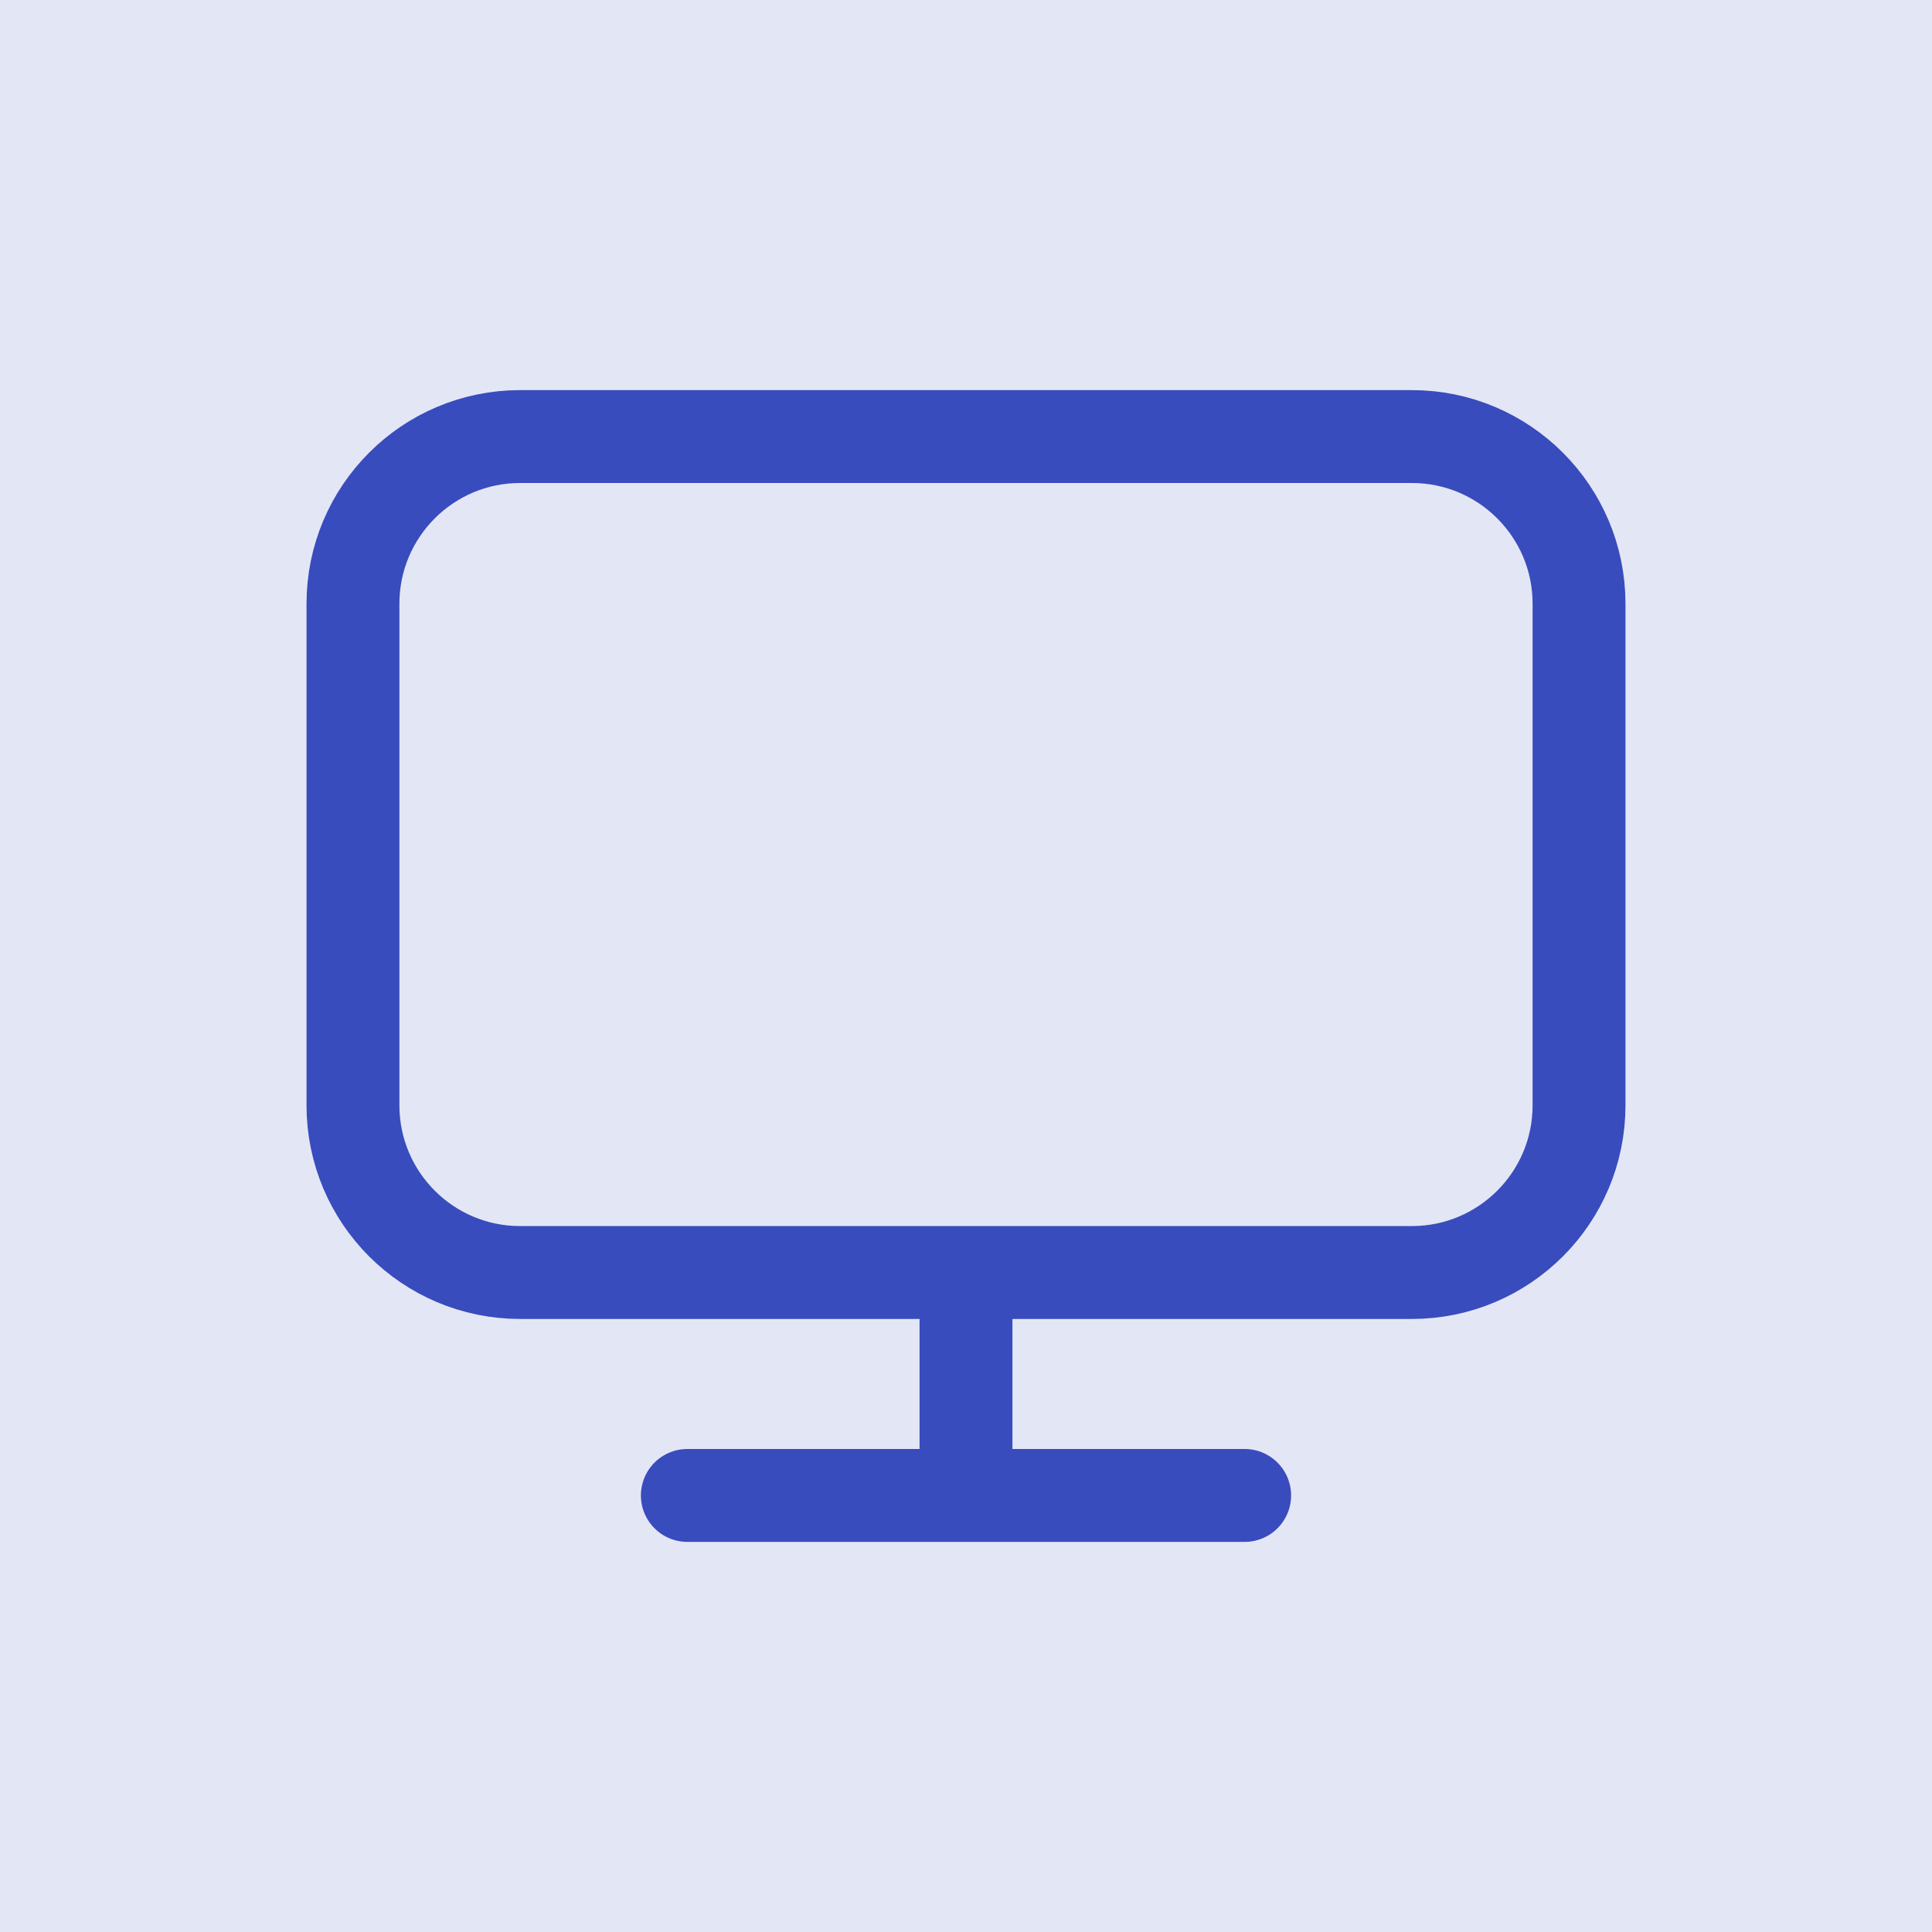
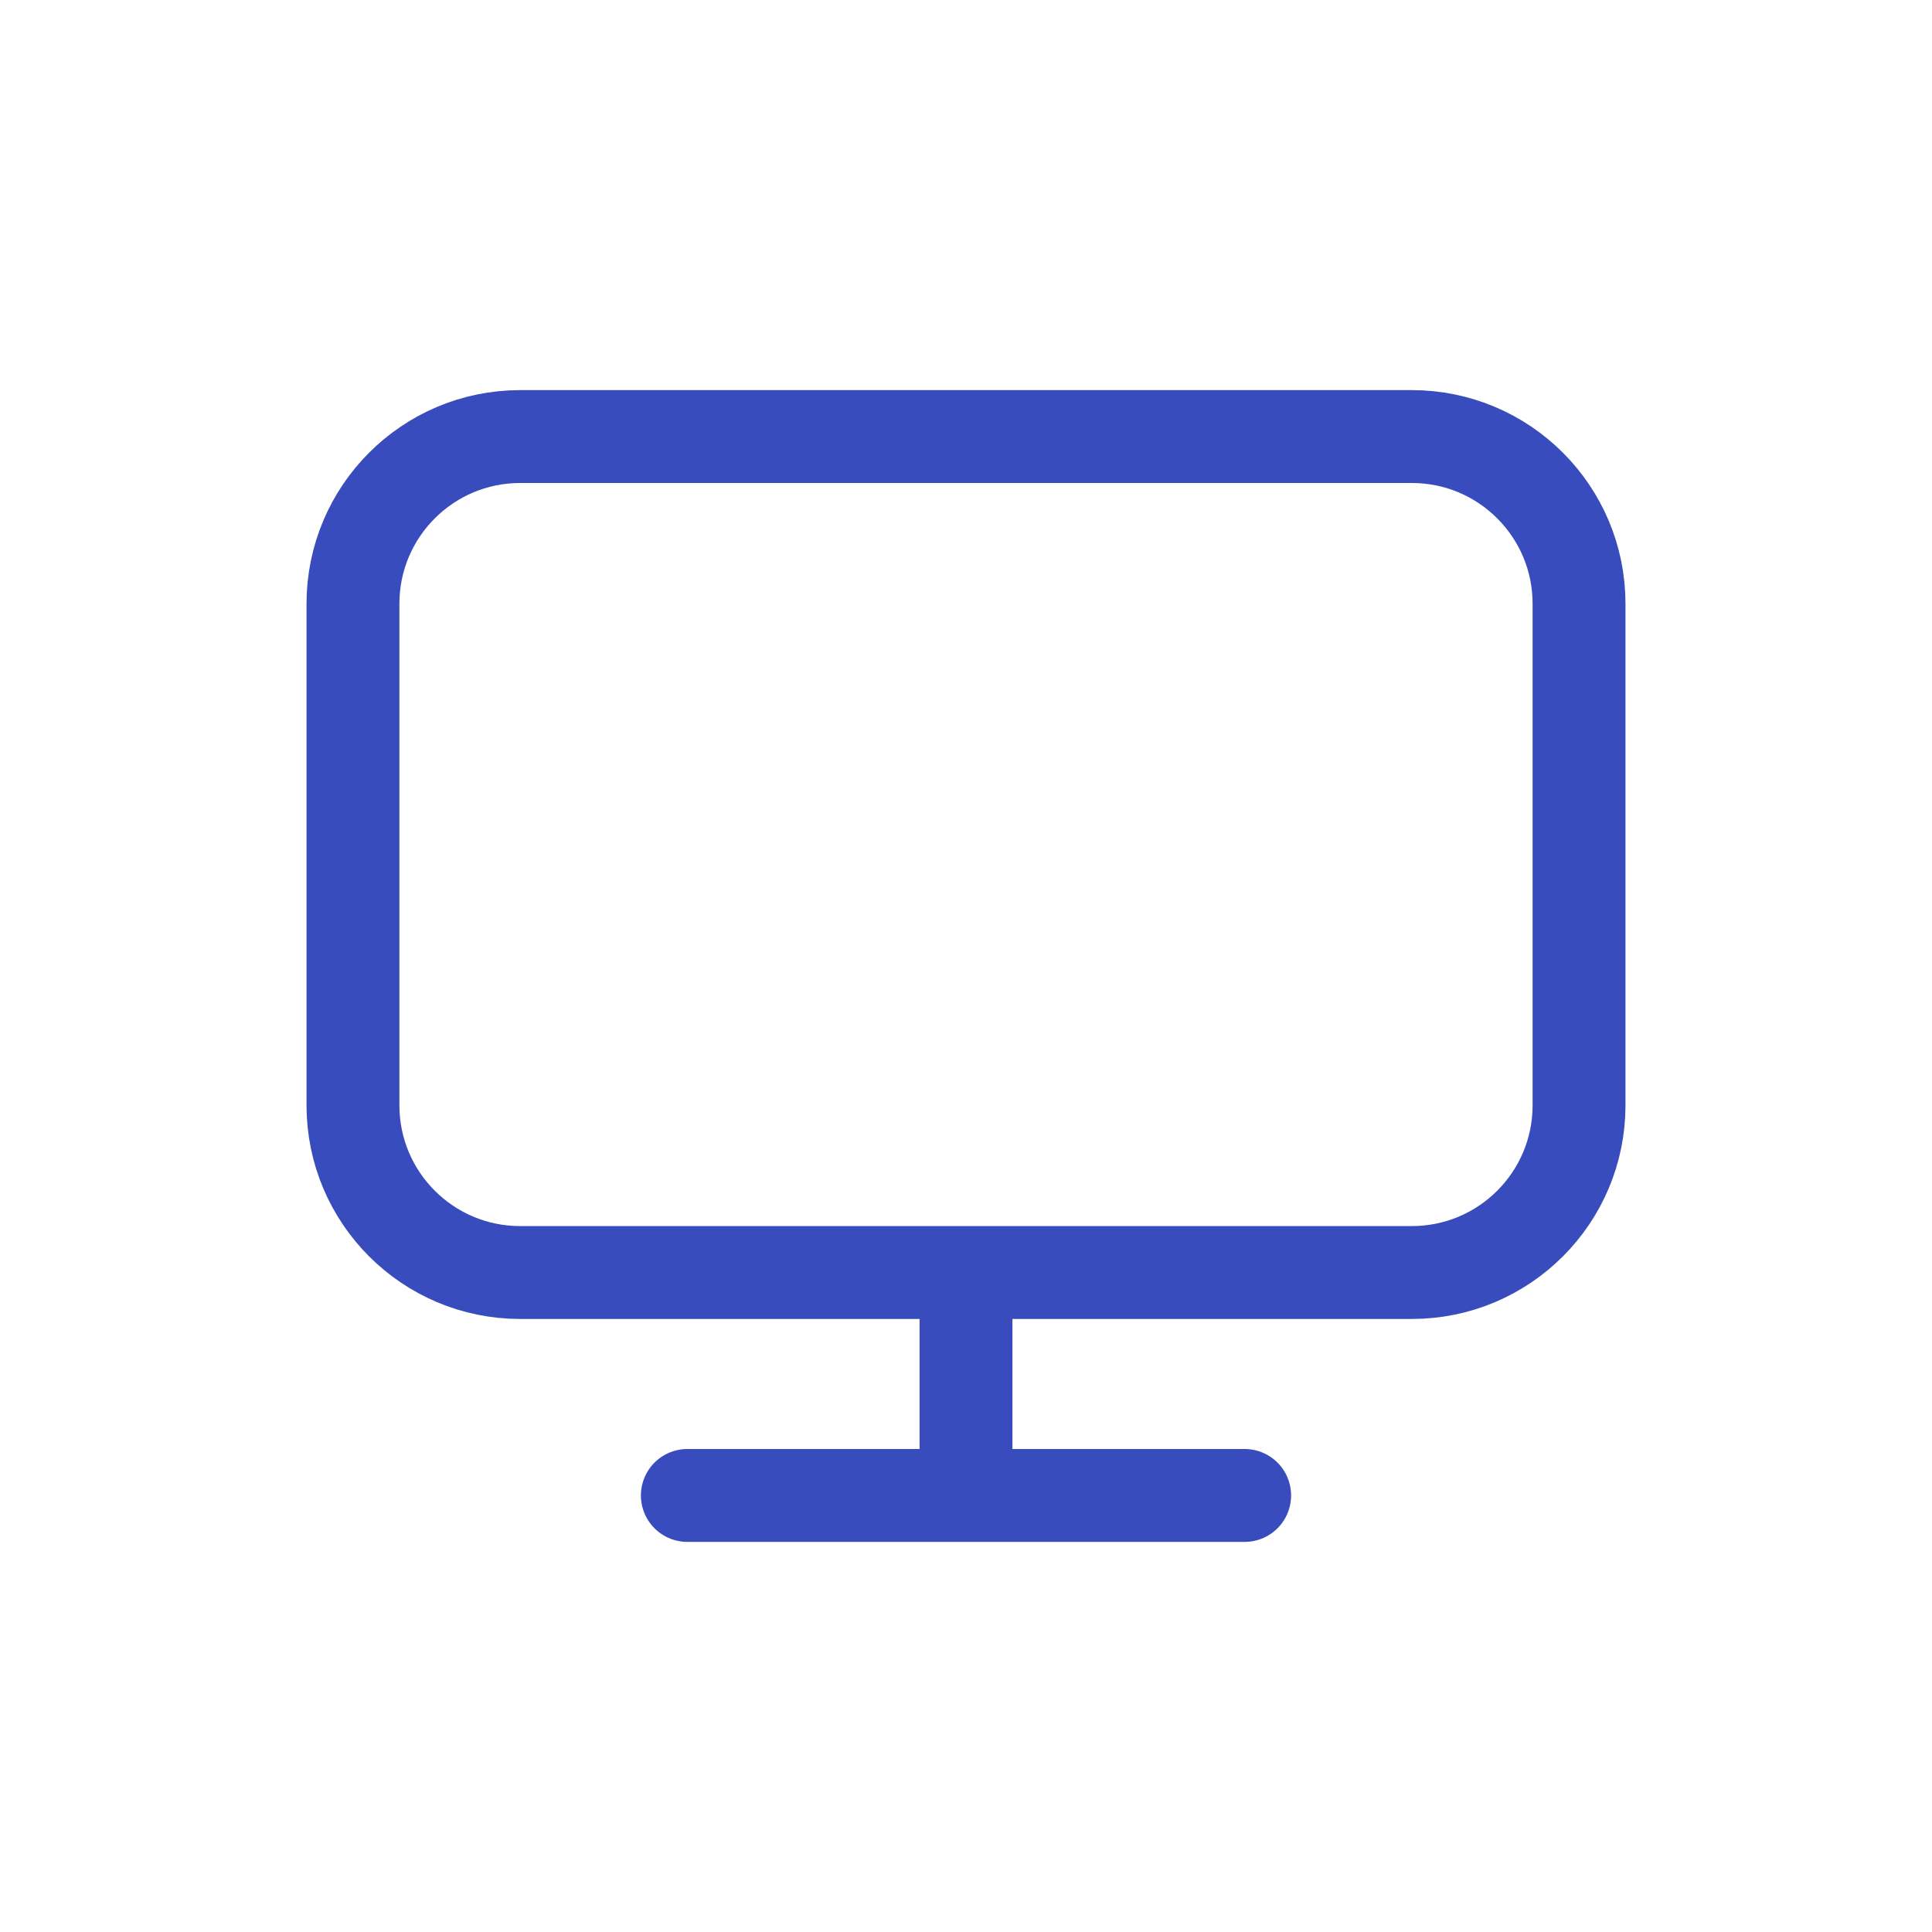
<svg xmlns="http://www.w3.org/2000/svg" width="52" height="52" viewBox="0 0 52 52" fill="none">
-   <rect width="52" height="52" fill="#E3E6F5" />
-   <path d="M26 34.25H38C40.485 34.25 42.5 32.235 42.5 29.75V16.25C42.5 13.765 40.485 11.75 38 11.75L14 11.75C11.515 11.75 9.5 13.765 9.5 16.25L9.5 29.75C9.5 32.235 11.515 34.25 14 34.25H26ZM26 34.25V40.25M26 40.25H33.5M26 40.25H18.5" stroke="#384CBD" stroke-width="2.5" stroke-linecap="round" />
+   <path d="M26 34.25H38C40.485 34.25 42.5 32.235 42.5 29.75V16.25C42.5 13.765 40.485 11.75 38 11.75L14 11.75C11.515 11.75 9.5 13.765 9.5 16.25L9.5 29.75C9.5 32.235 11.515 34.25 14 34.25H26ZM26 34.25V40.25H33.5M26 40.25H18.5" stroke="#384CBD" stroke-width="2.5" stroke-linecap="round" />
</svg>